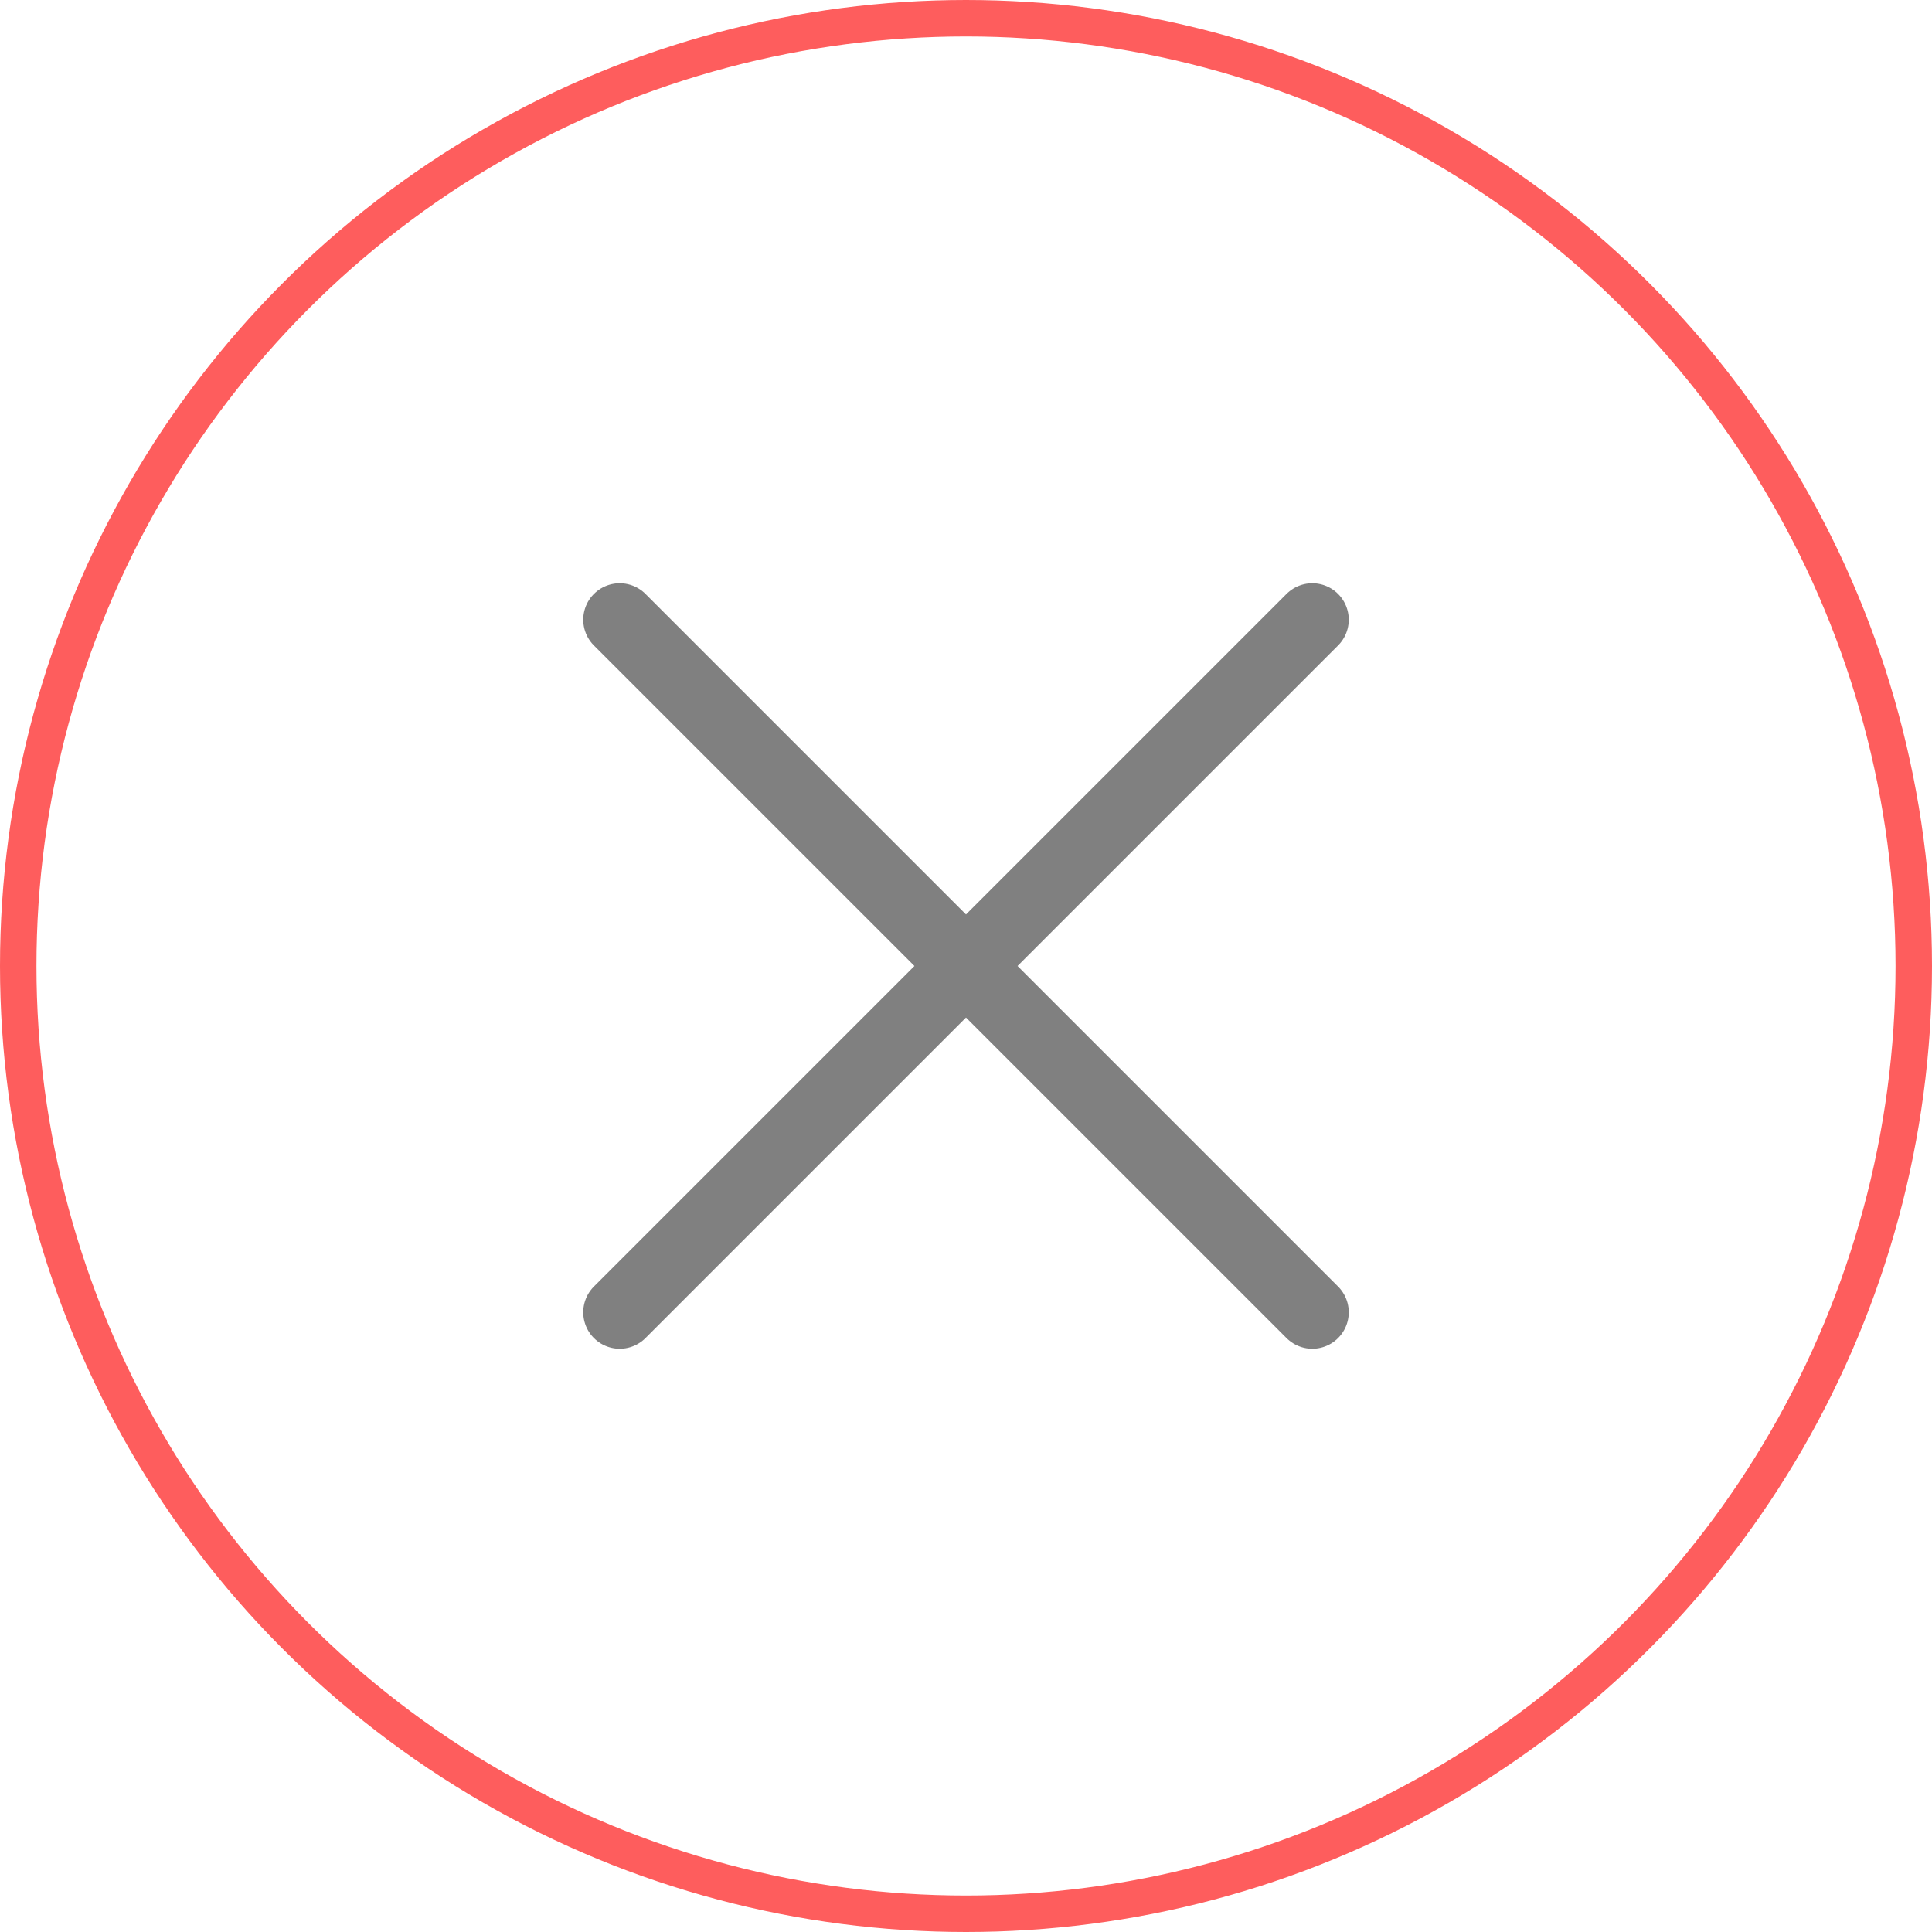
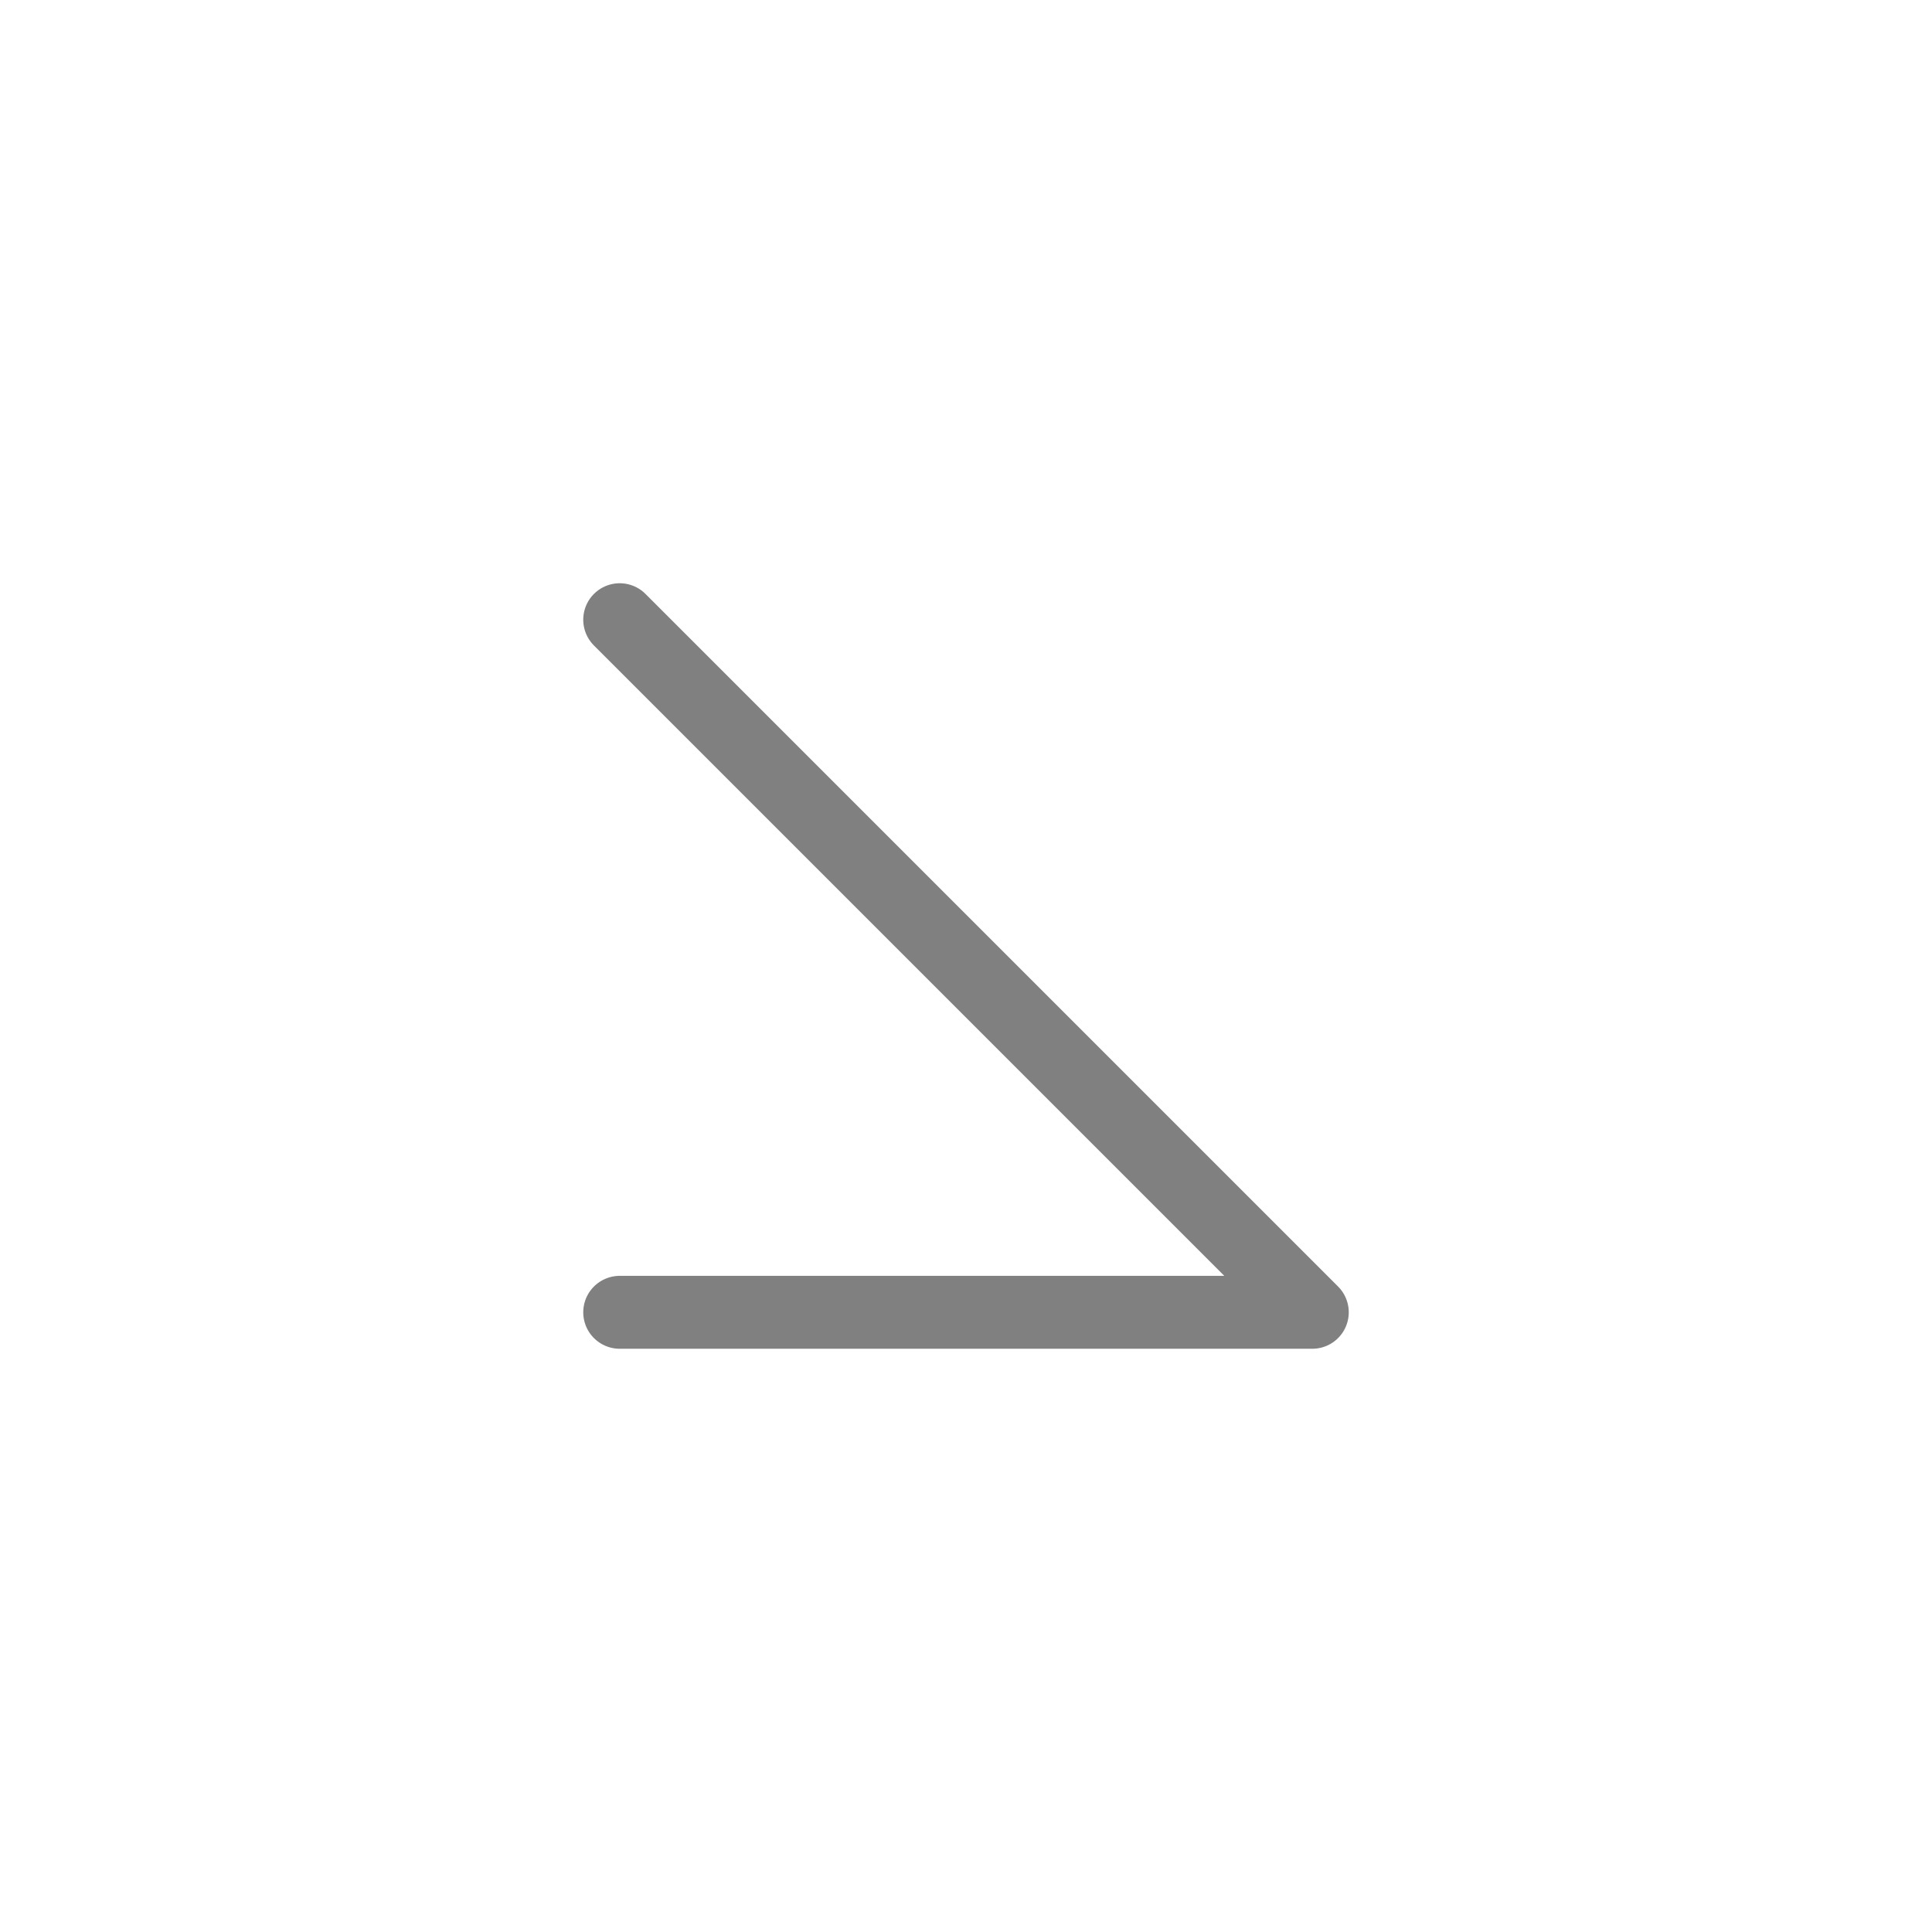
<svg xmlns="http://www.w3.org/2000/svg" width="53" height="53" viewBox="0 0 53 53" fill="none">
-   <path d="M17 17L36 36M36 17L17 36" stroke="#808080" stroke-width="2" stroke-linecap="round" stroke-linejoin="round" />
-   <circle cx="26.5" cy="26.5" r="26" stroke="#FE5D5D" />
+   <path d="M17 17L36 36L17 36" stroke="#808080" stroke-width="2" stroke-linecap="round" stroke-linejoin="round" />
</svg>